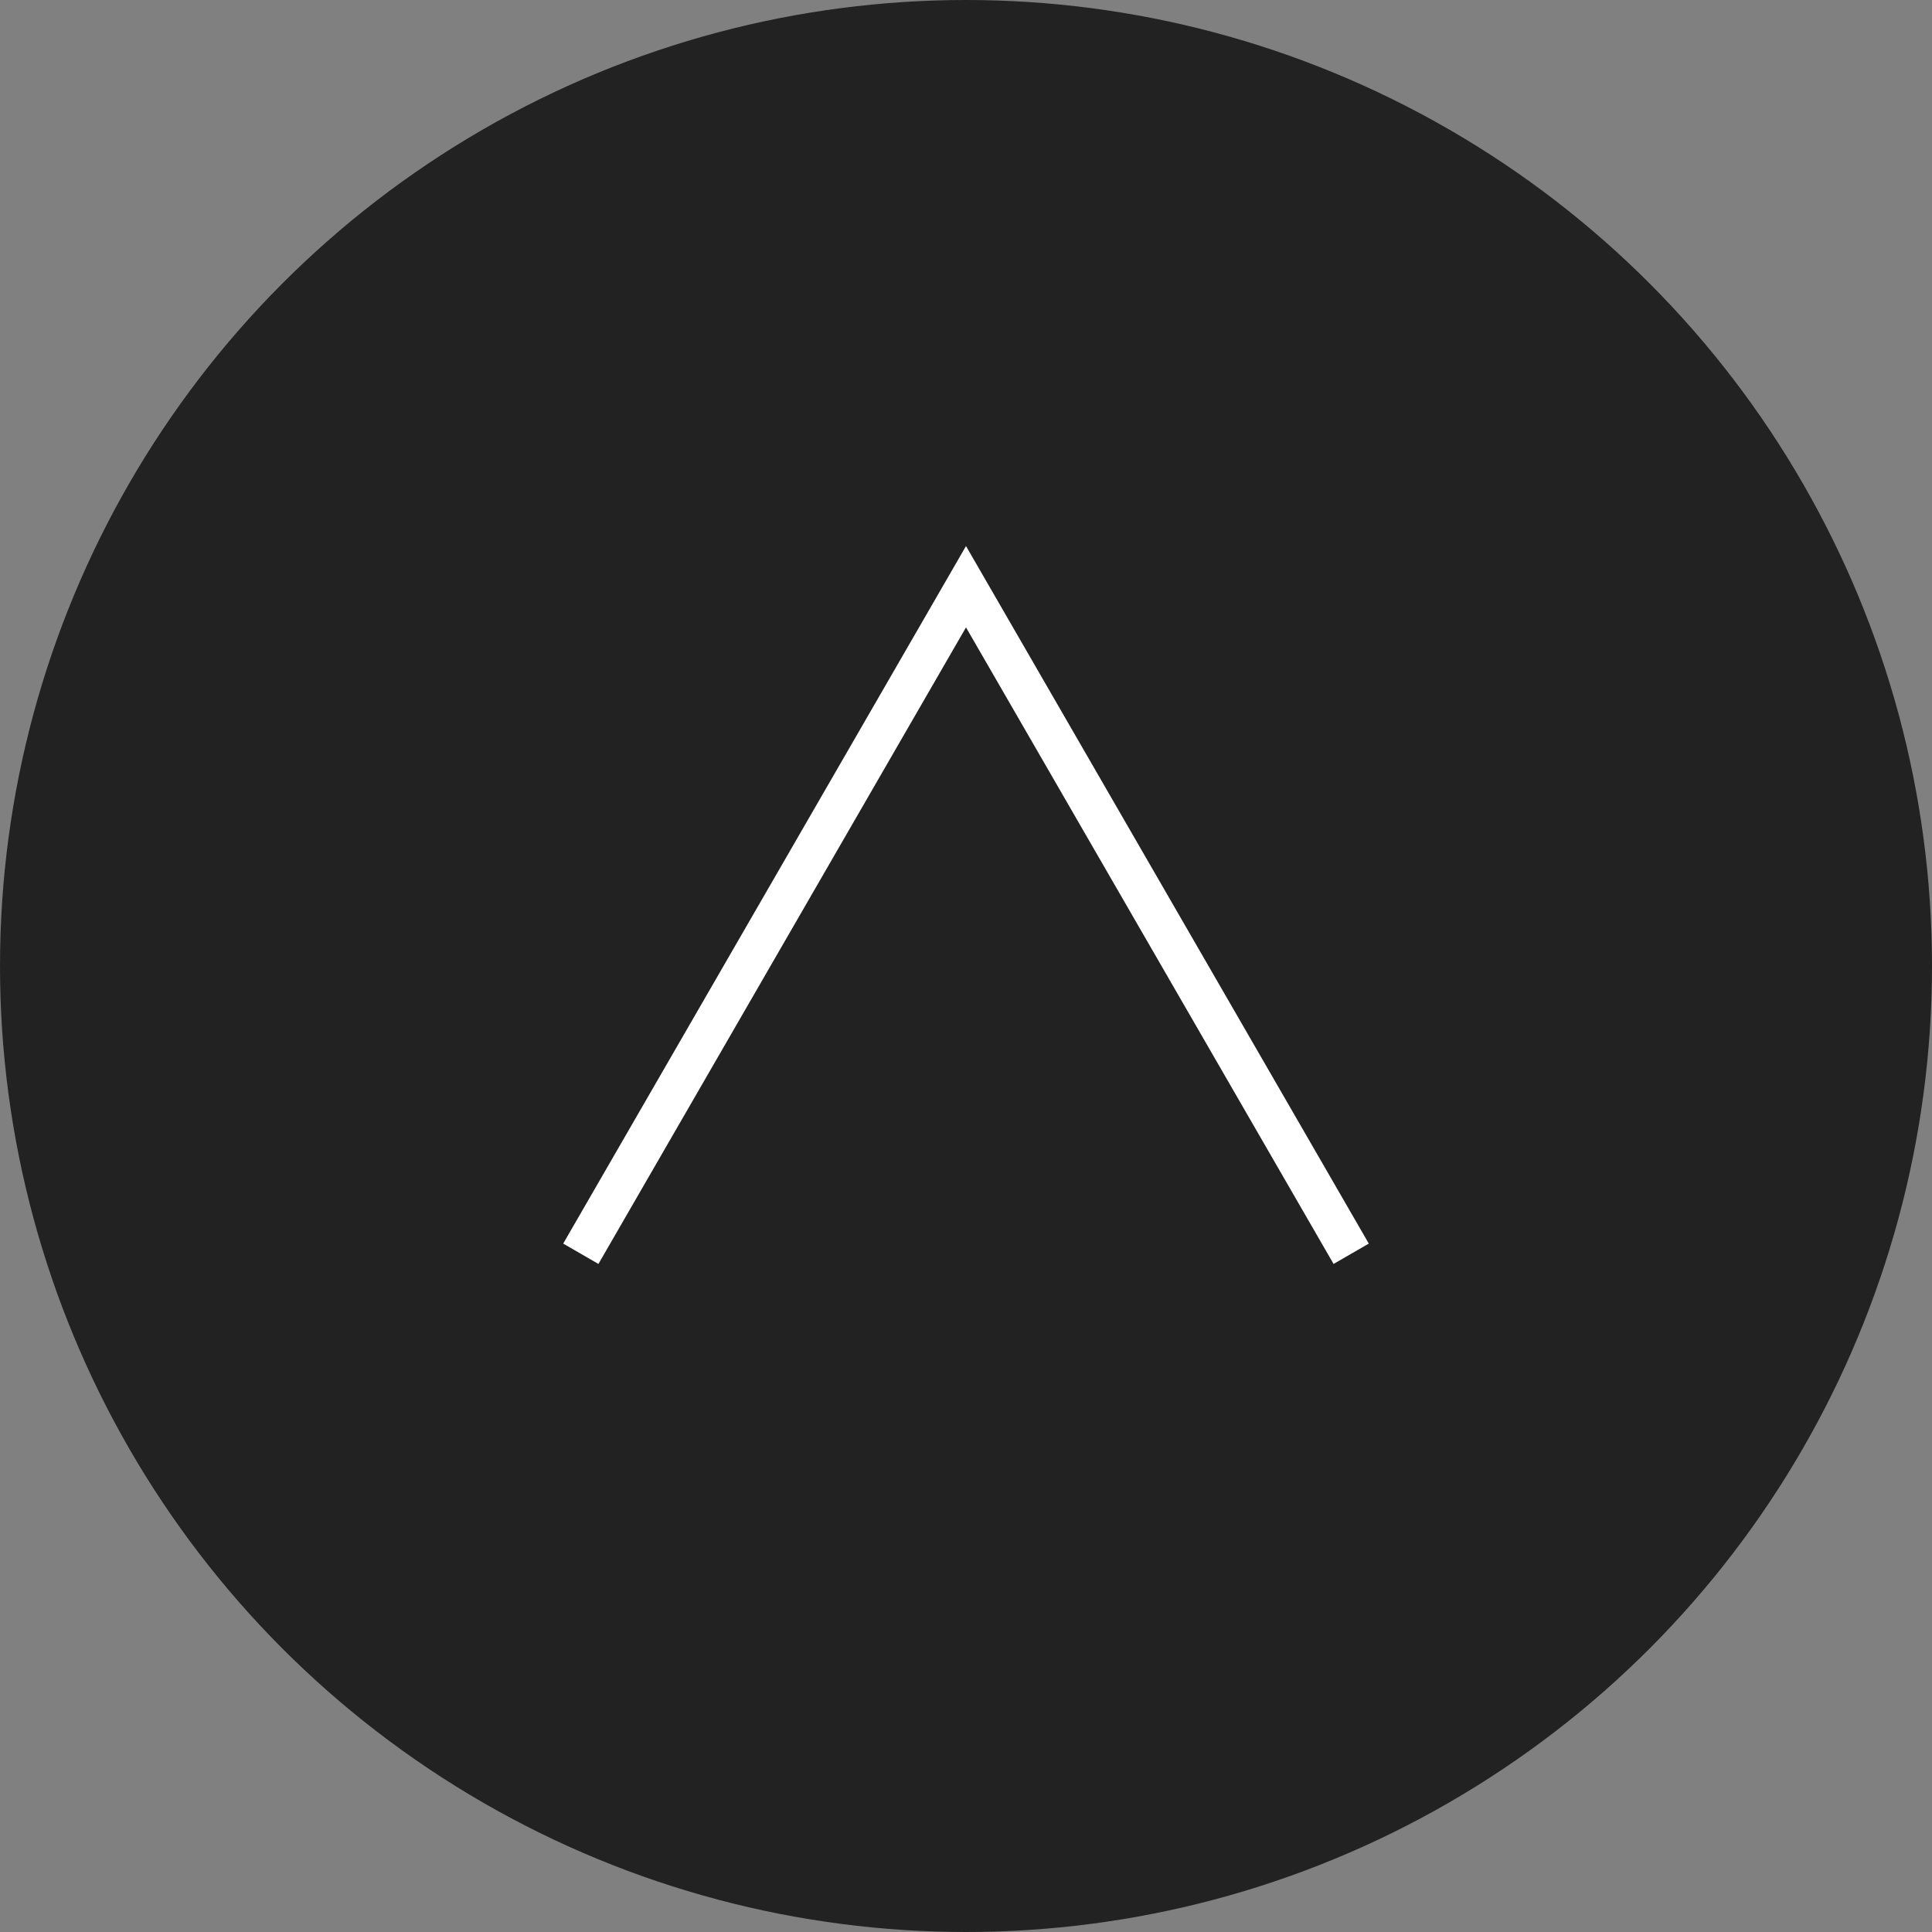
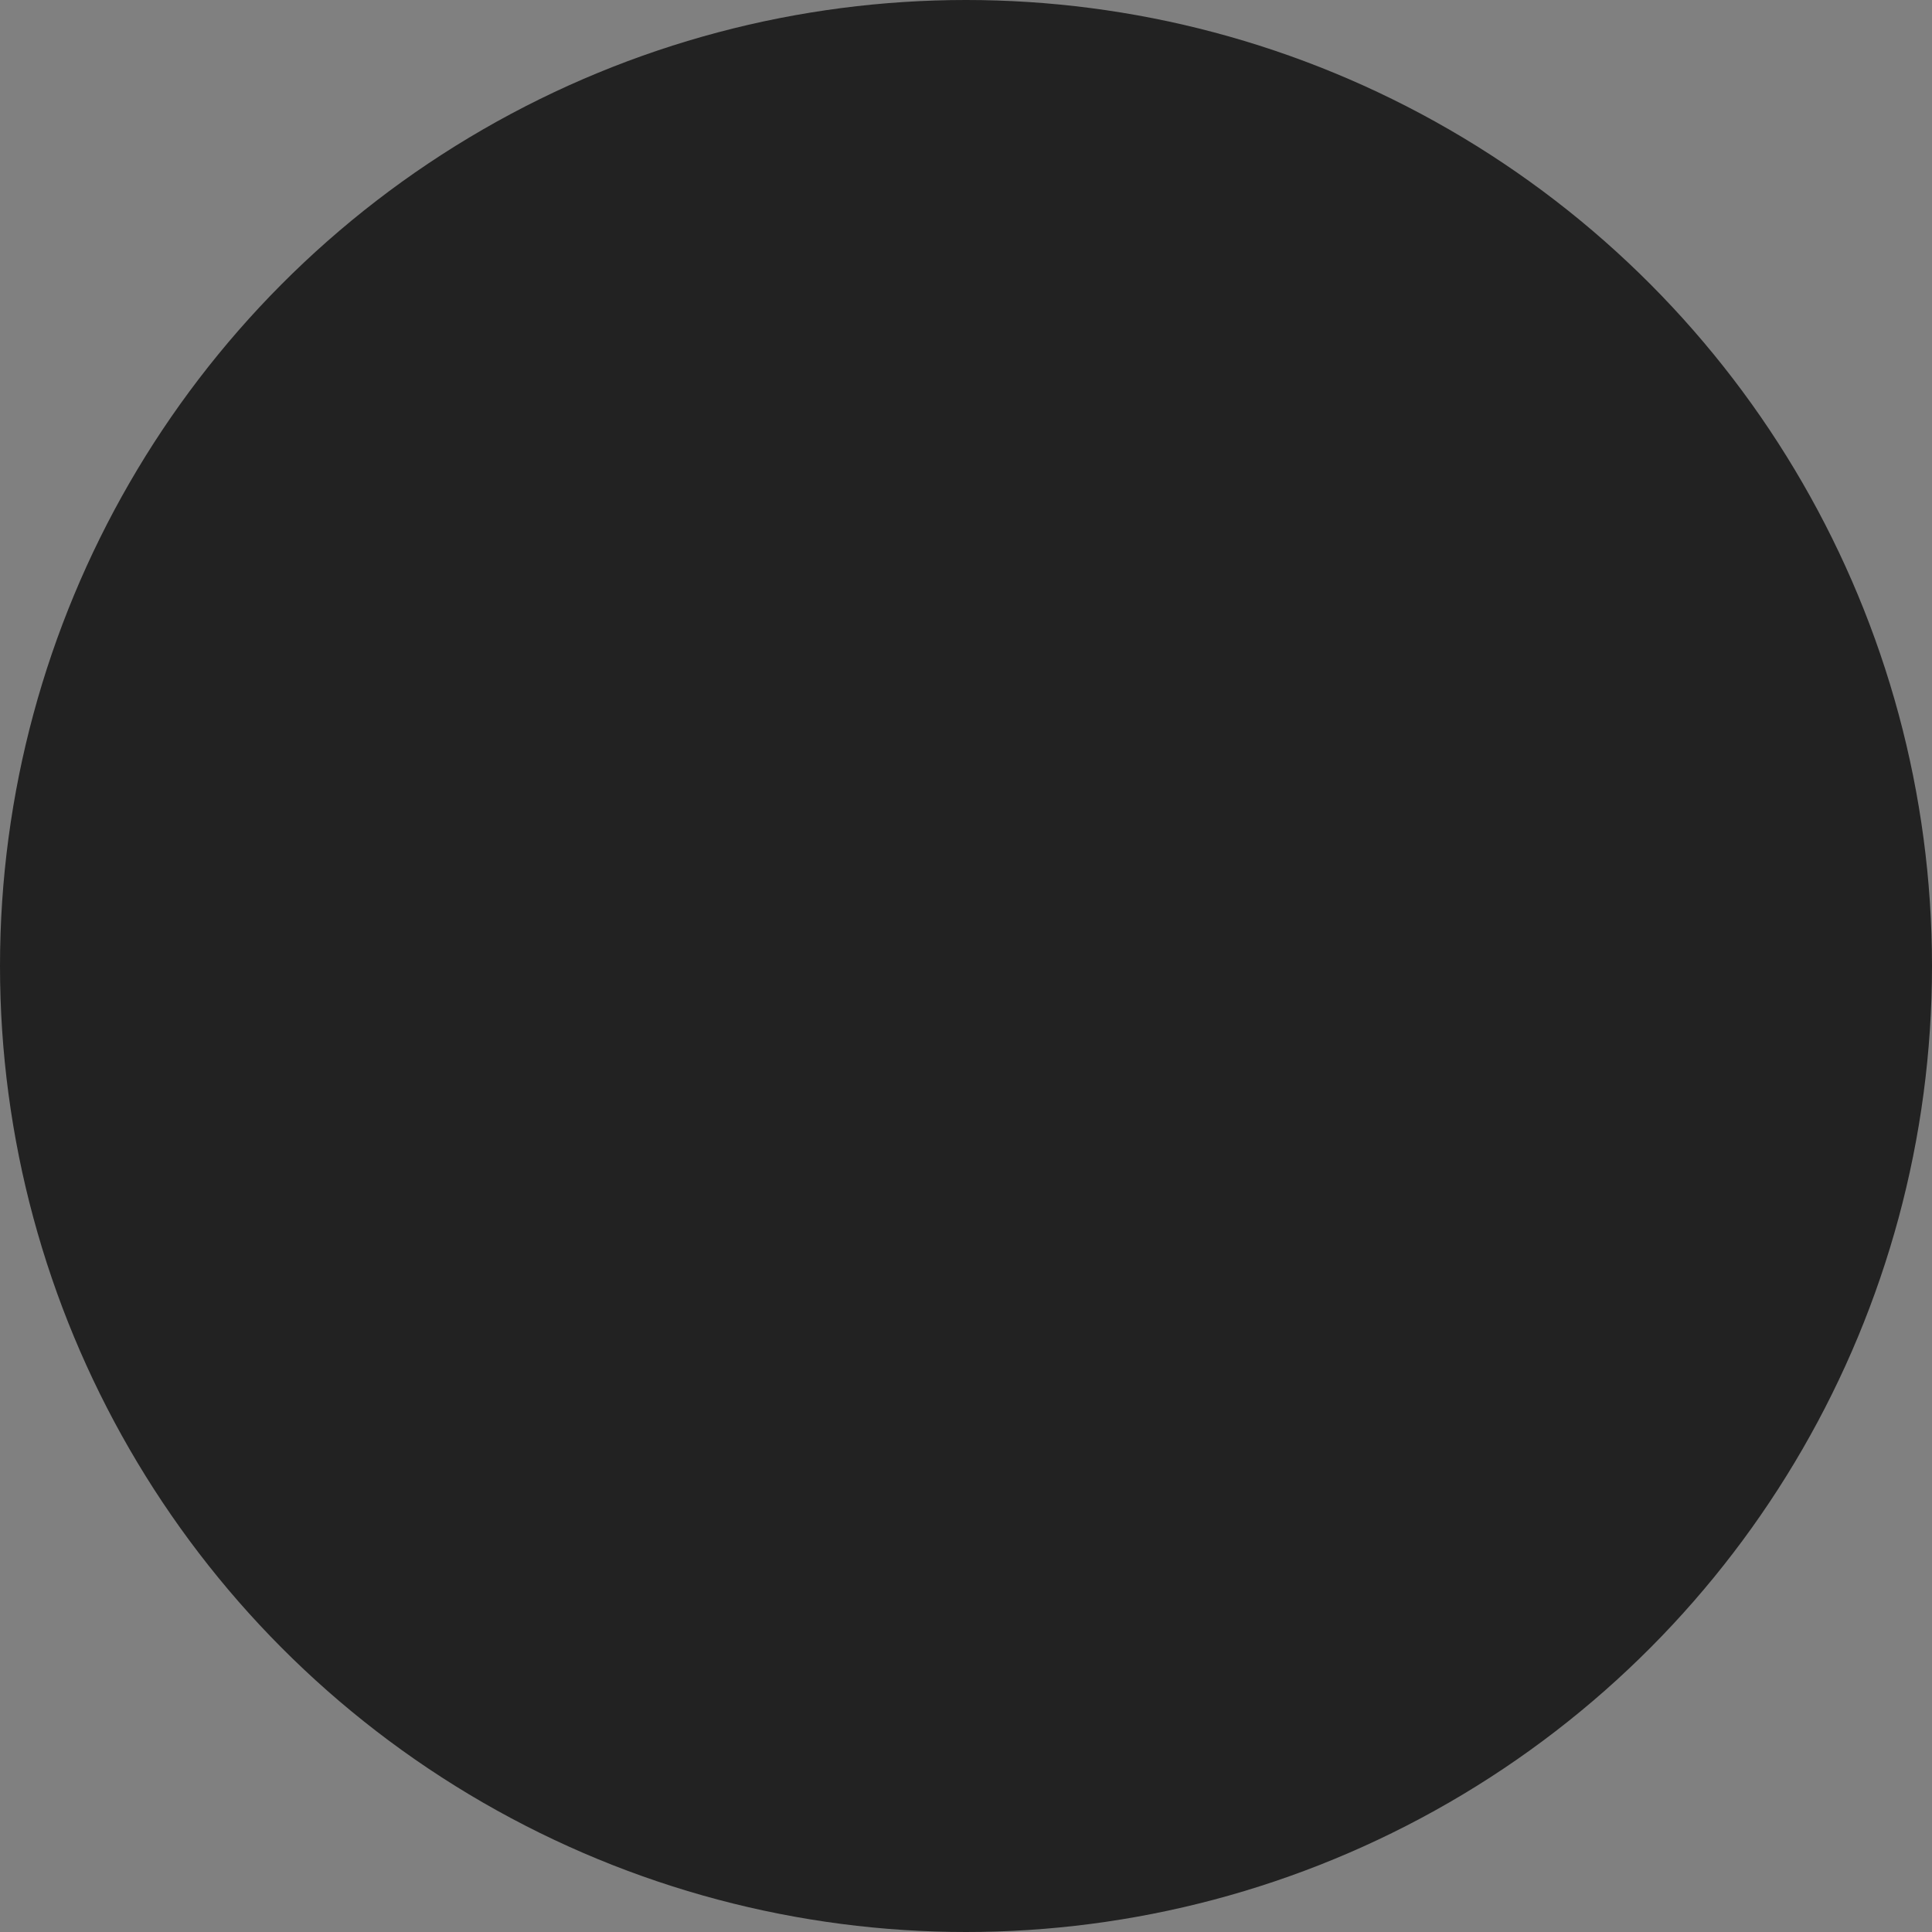
<svg xmlns="http://www.w3.org/2000/svg" id="_レイヤー_2" viewBox="0 0 95 95">
  <rect x="0" y="0" width="95" height="95" fill="#808080" stroke="none" />
  <g id="_レイヤー_1-2">
    <circle cx="47.5" cy="47.5" r="47.5" style="fill:#222; stroke-width:0px;" />
-     <polyline points="28.56 61.65 38.03 45.25 47.5 28.85 56.97 45.25 66.44 61.65" style="fill:none; stroke:#fff; stroke-miterlimit:10; stroke-width:2px;" />
  </g>
</svg>